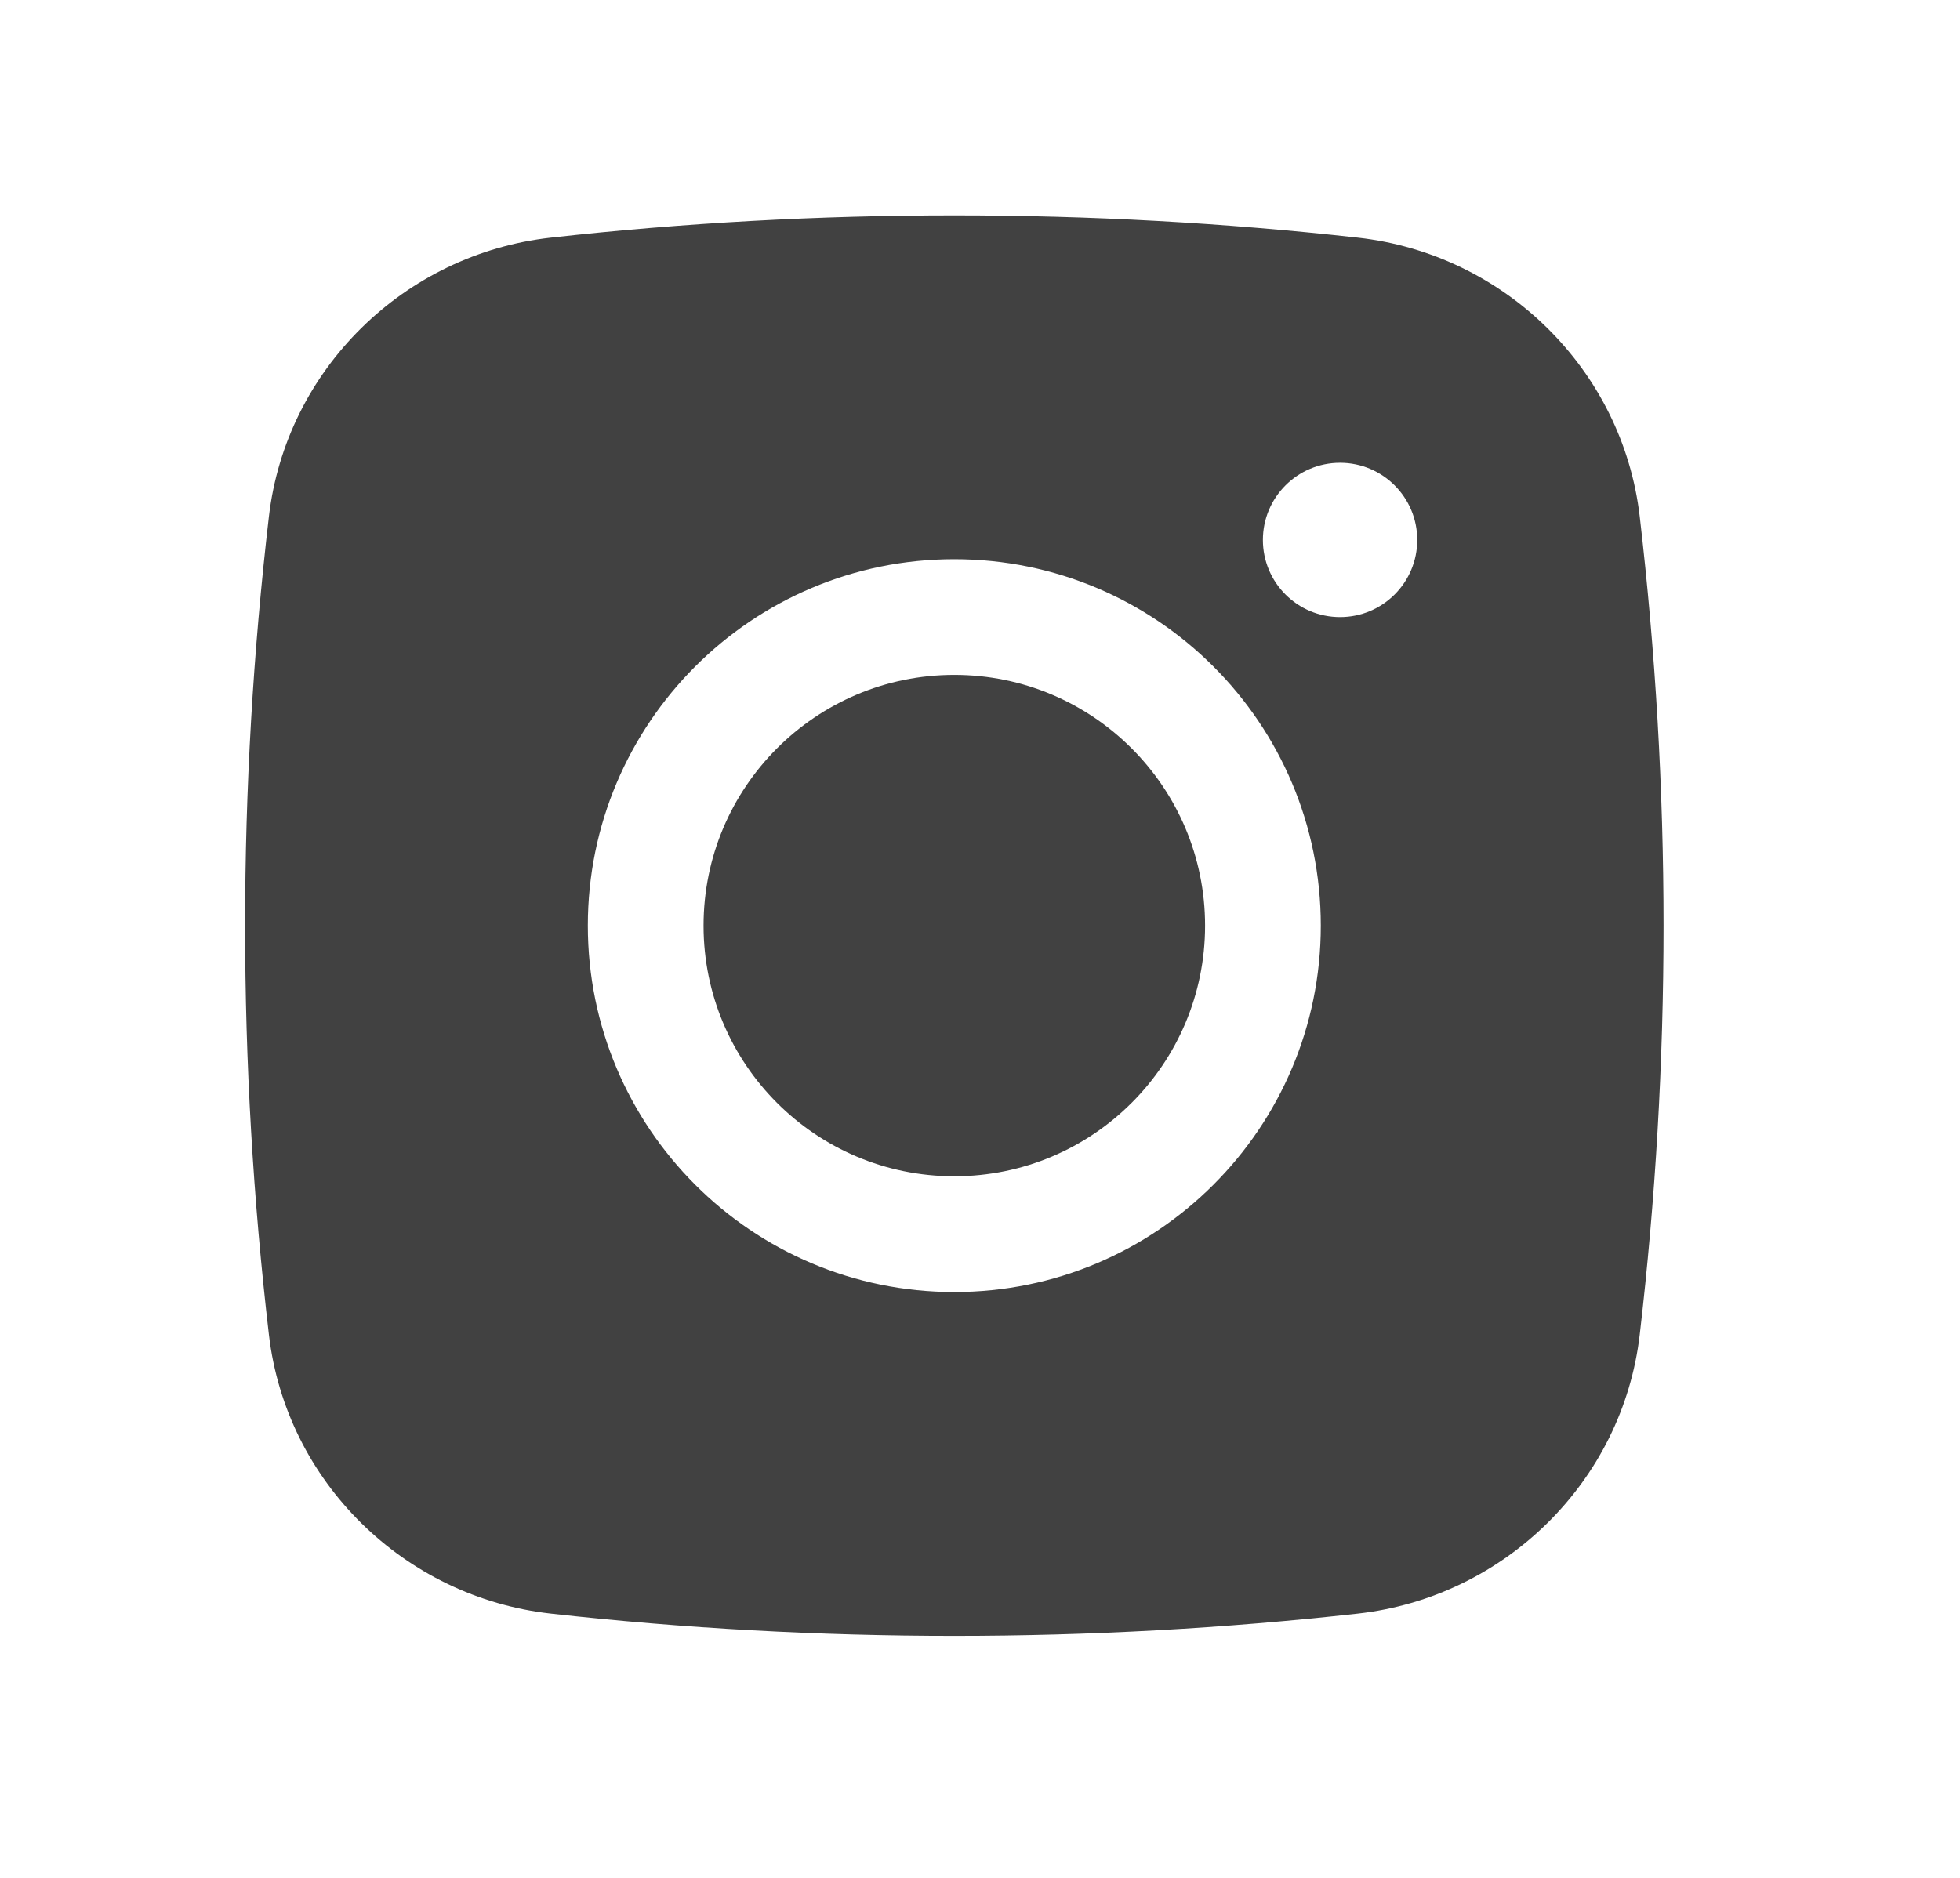
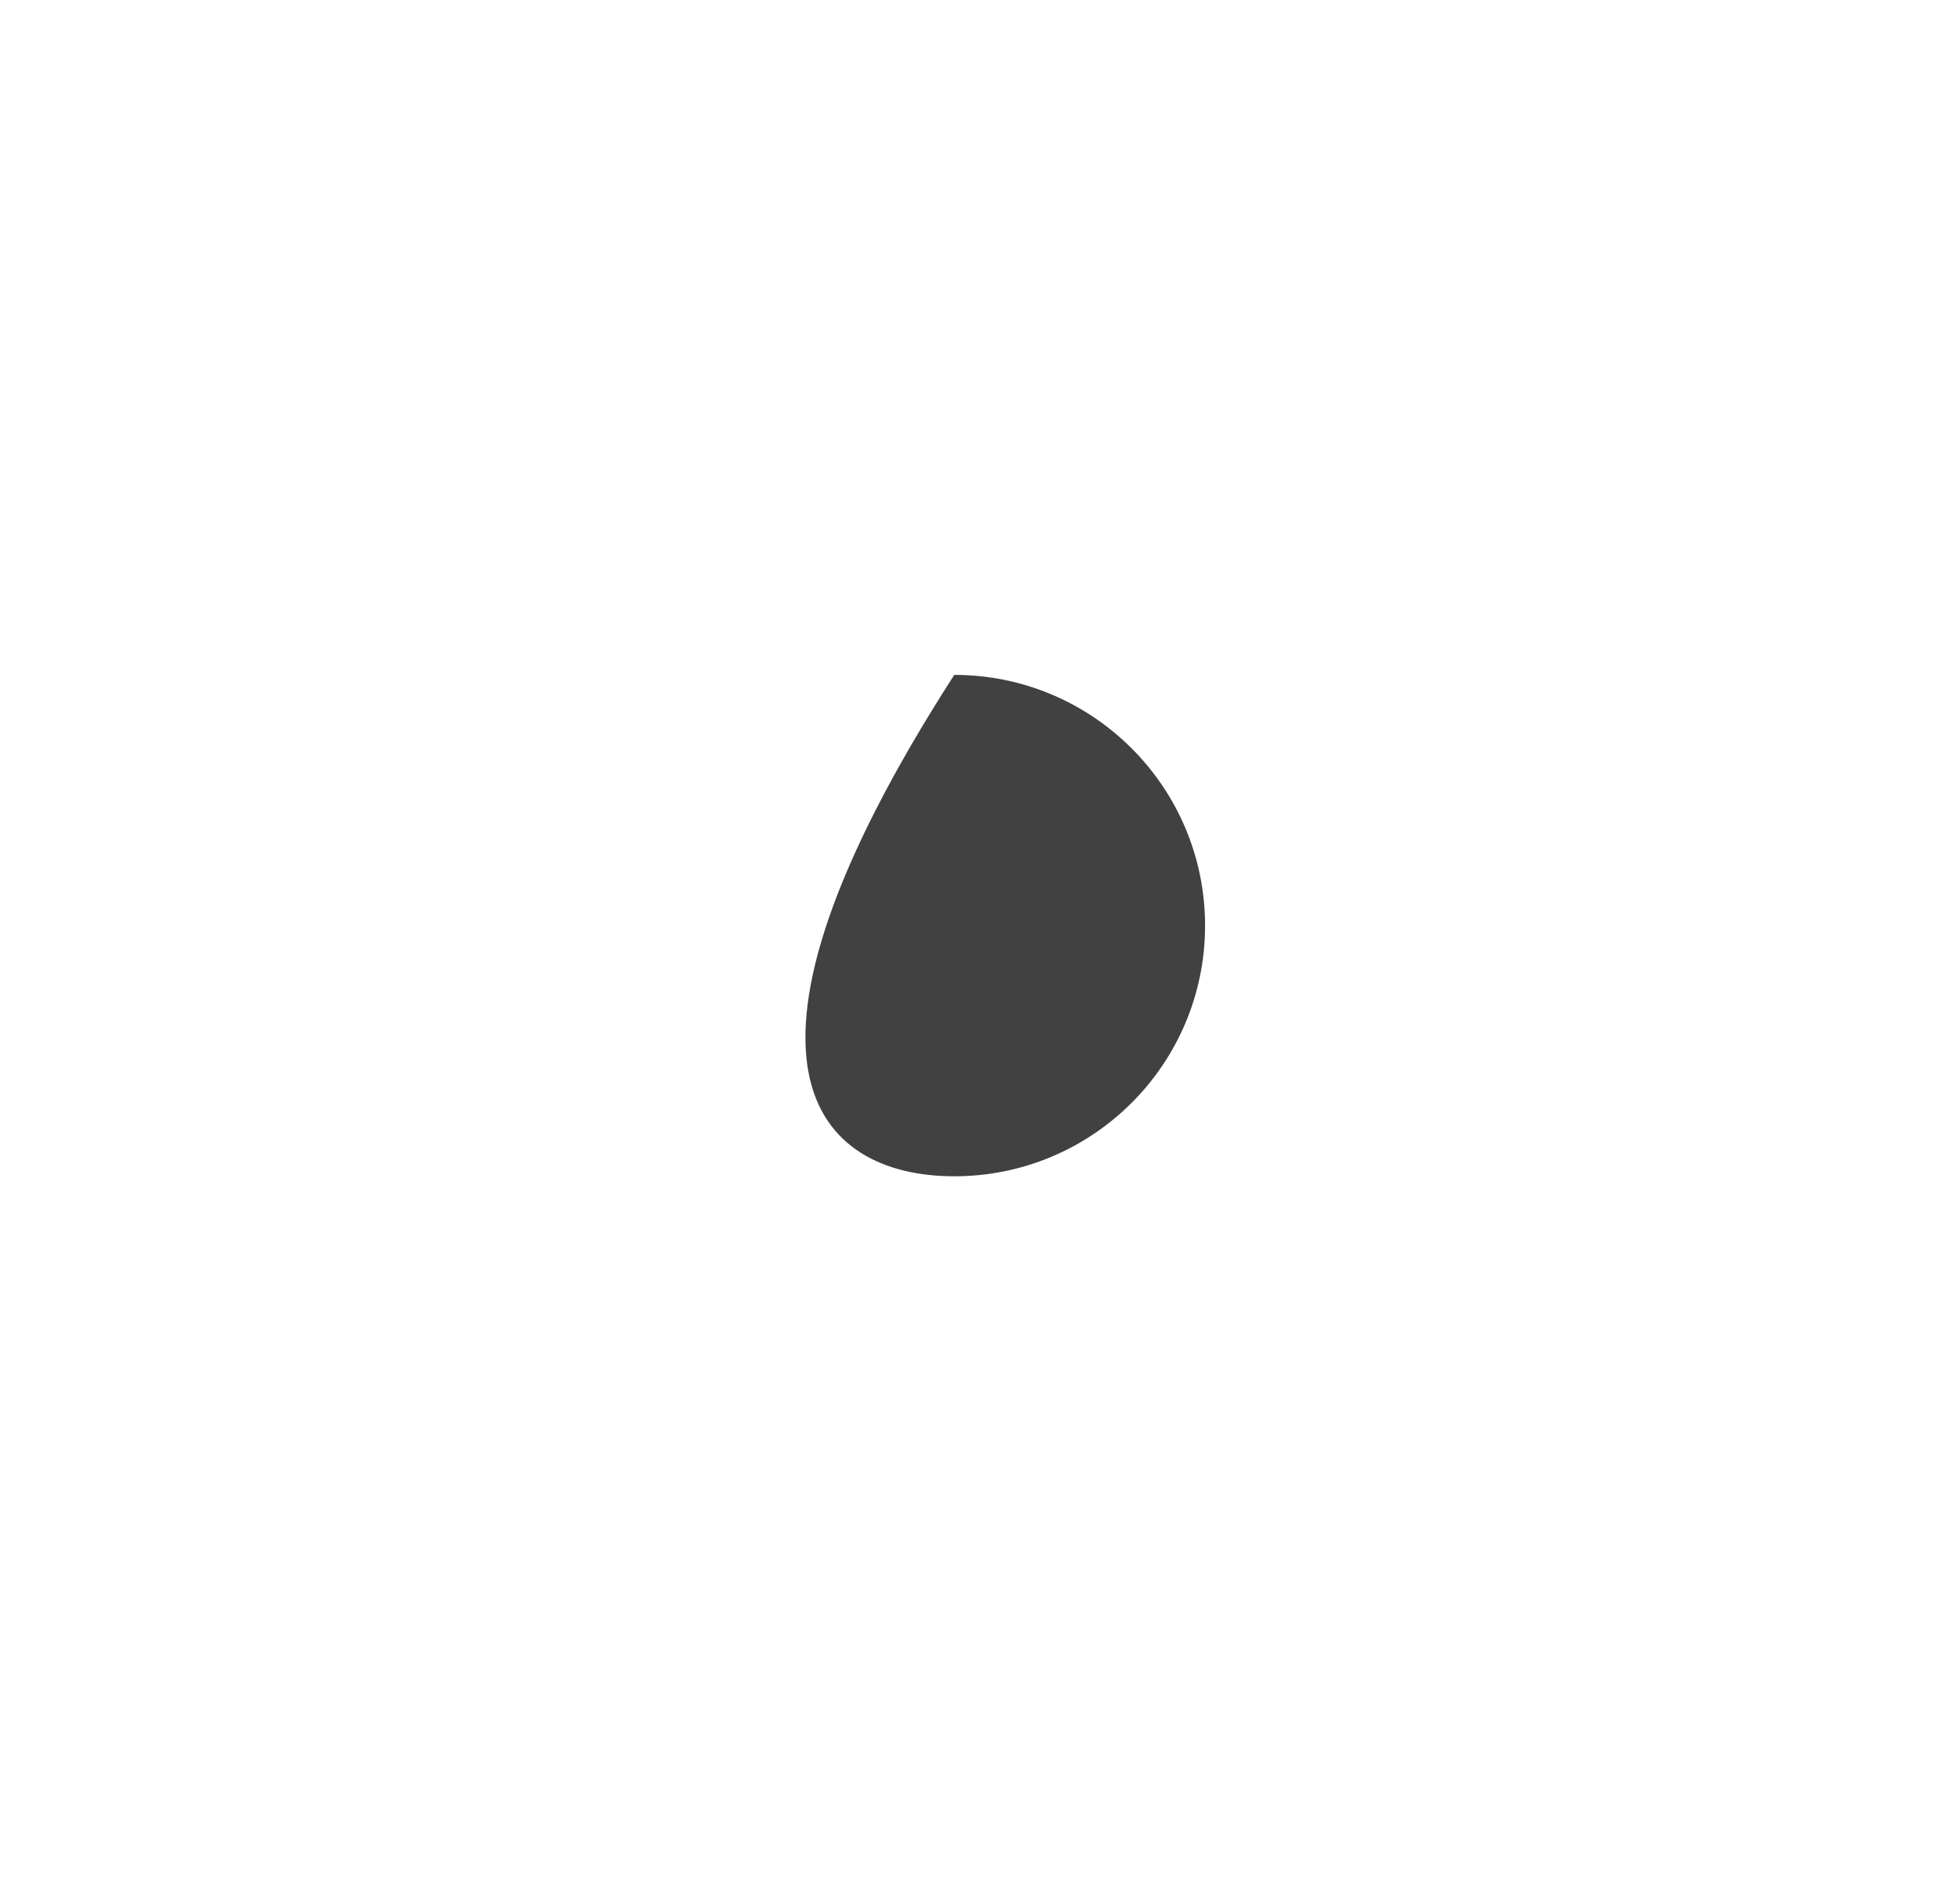
<svg xmlns="http://www.w3.org/2000/svg" width="24" height="23" viewBox="0 0 24 23" fill="none">
-   <path d="M11.685 8.266C9.99 8.266 8.615 9.641 8.615 11.337C8.615 13.033 9.99 14.407 11.685 14.407C13.381 14.407 14.756 13.033 14.756 11.337C14.756 9.641 13.381 8.266 11.685 8.266Z" fill="#414141" />
-   <path fill-rule="evenodd" clip-rule="evenodd" d="M6.744 2.911C10.002 2.547 13.369 2.547 16.627 2.911C18.421 3.111 19.867 4.525 20.078 6.324C20.467 9.655 20.467 13.019 20.078 16.349C19.867 18.149 18.421 19.562 16.627 19.763C13.369 20.127 10.002 20.127 6.744 19.763C4.95 19.562 3.504 18.149 3.293 16.349C2.904 13.019 2.904 9.655 3.293 6.324C3.504 4.525 4.95 3.111 6.744 2.911ZM16.409 5.668C15.887 5.668 15.464 6.091 15.464 6.613C15.464 7.135 15.887 7.558 16.409 7.558C16.931 7.558 17.354 7.135 17.354 6.613C17.354 6.091 16.931 5.668 16.409 5.668ZM7.198 11.337C7.198 8.858 9.207 6.849 11.685 6.849C14.164 6.849 16.173 8.858 16.173 11.337C16.173 13.815 14.164 15.825 11.685 15.825C9.207 15.825 7.198 13.815 7.198 11.337Z" fill="#414141" />
+   <path d="M11.685 8.266C8.615 13.033 9.99 14.407 11.685 14.407C13.381 14.407 14.756 13.033 14.756 11.337C14.756 9.641 13.381 8.266 11.685 8.266Z" fill="#414141" />
</svg>